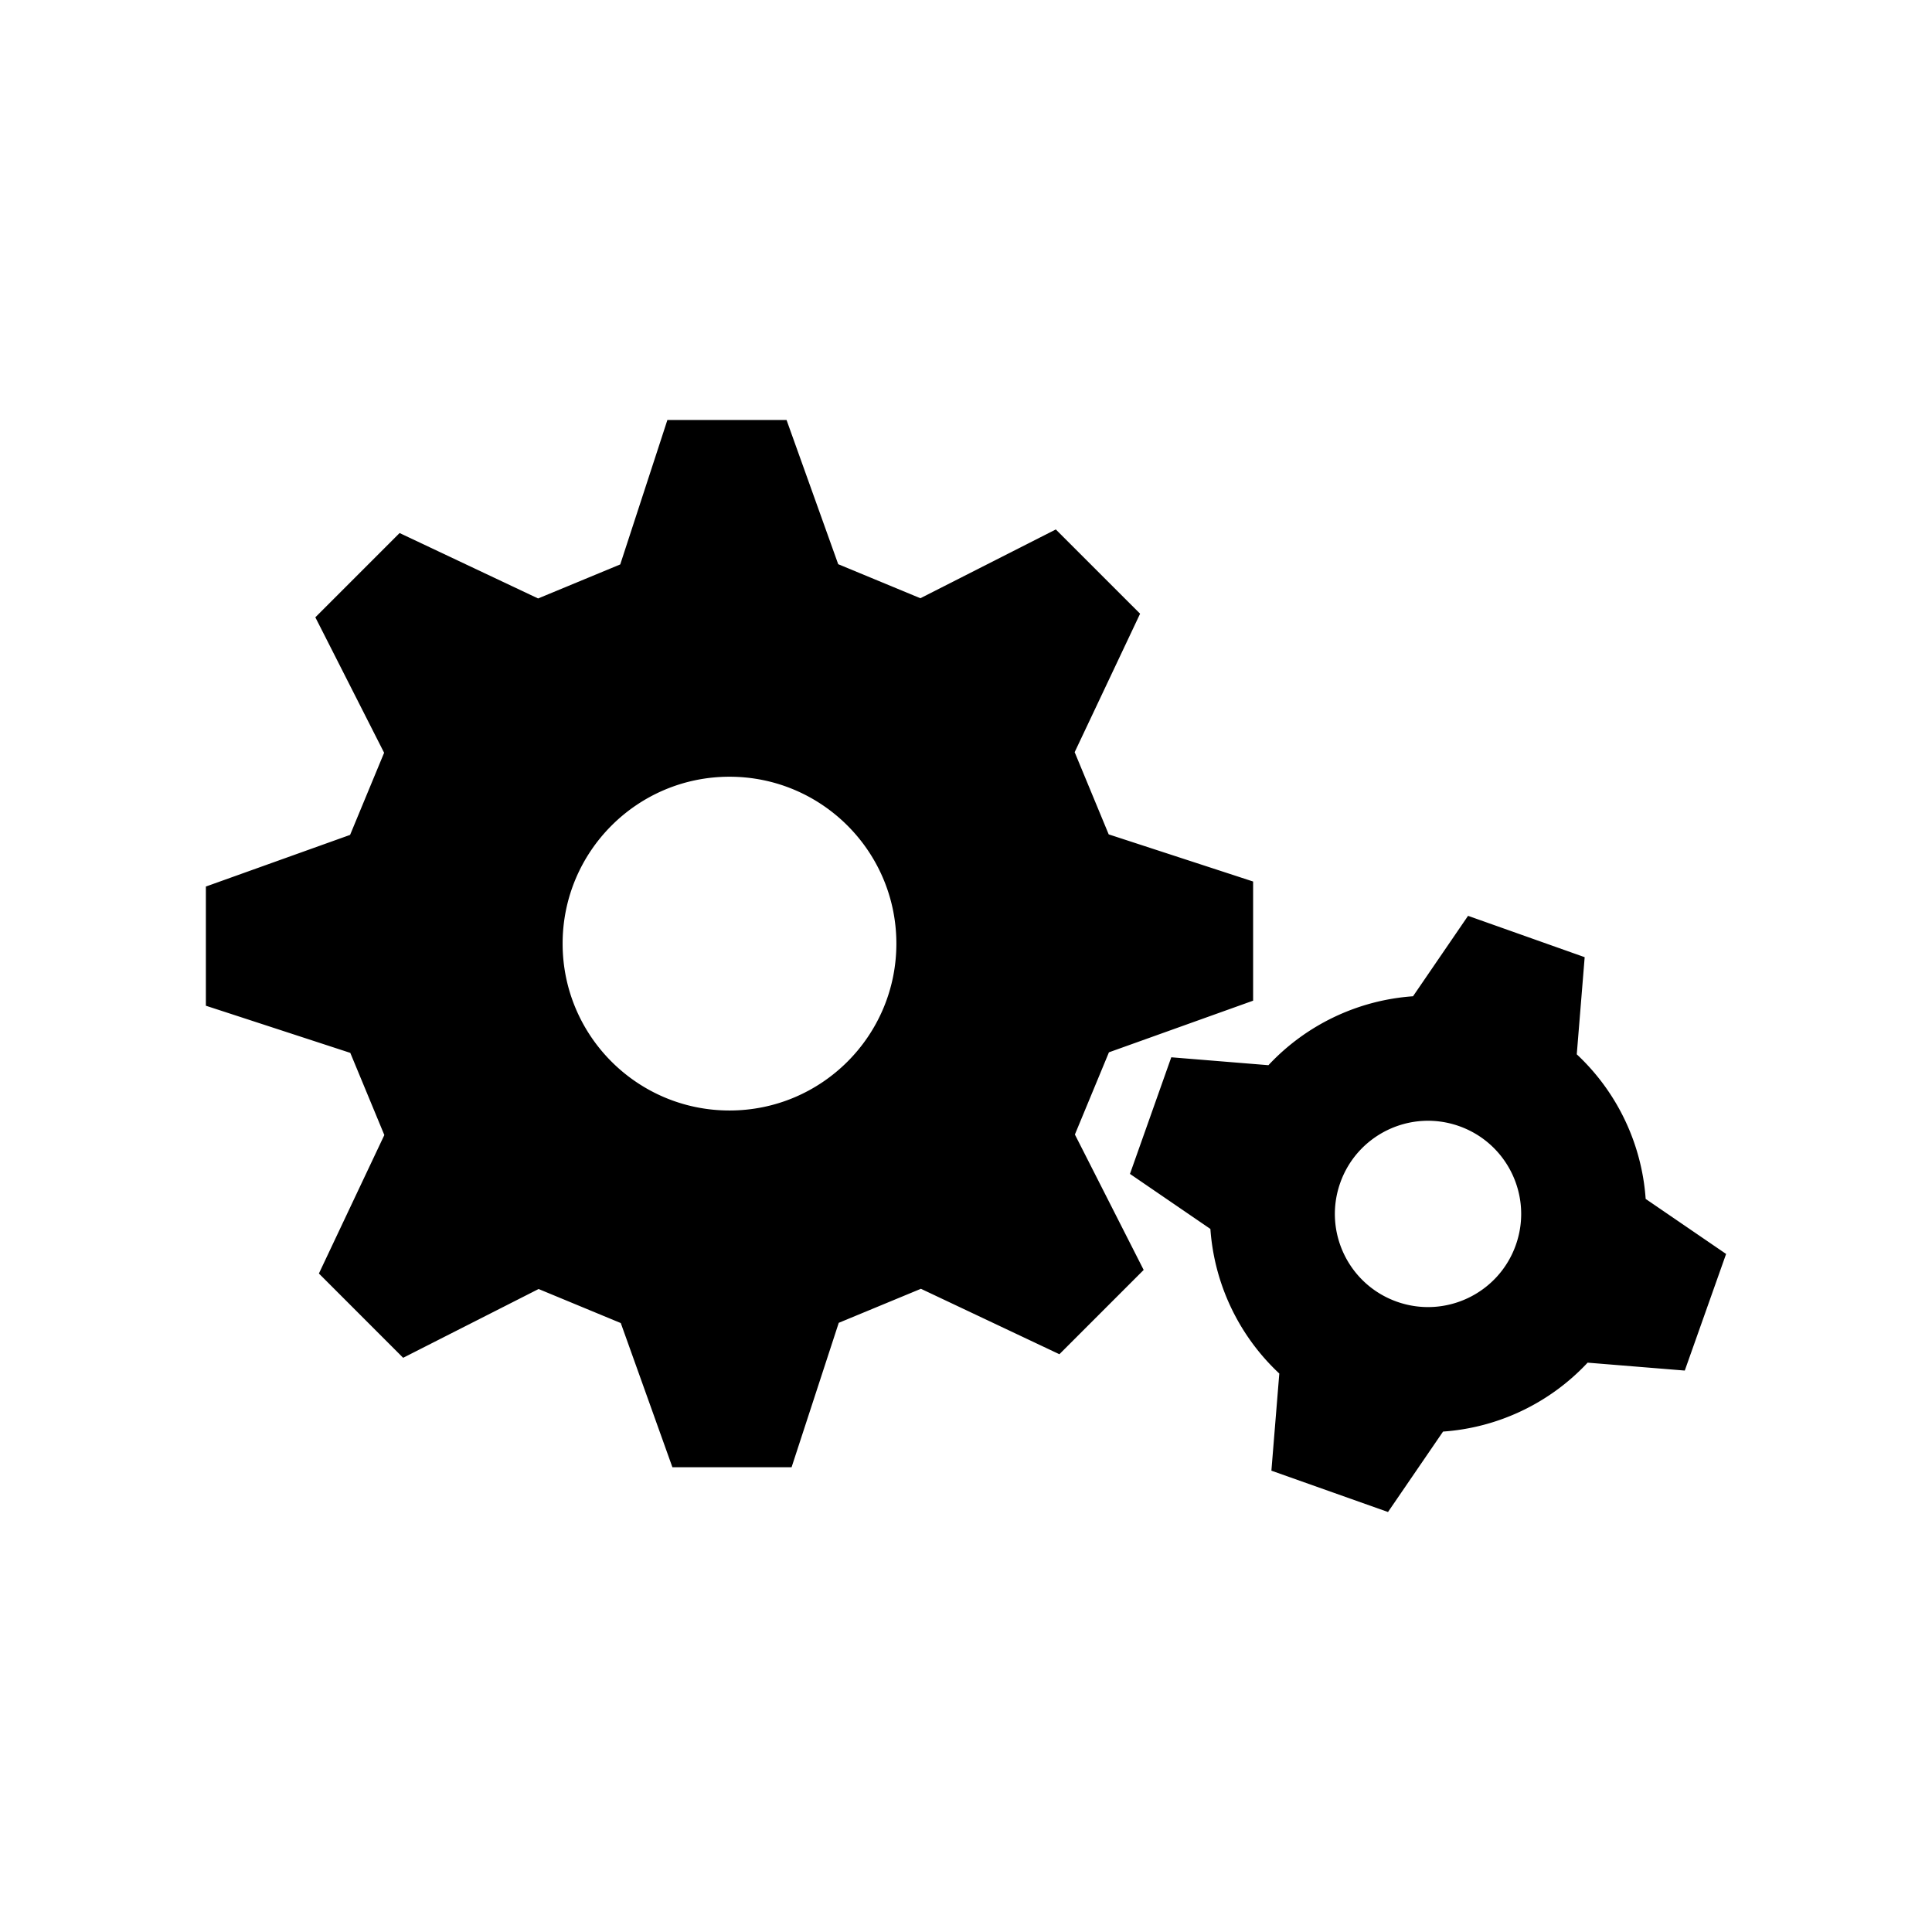
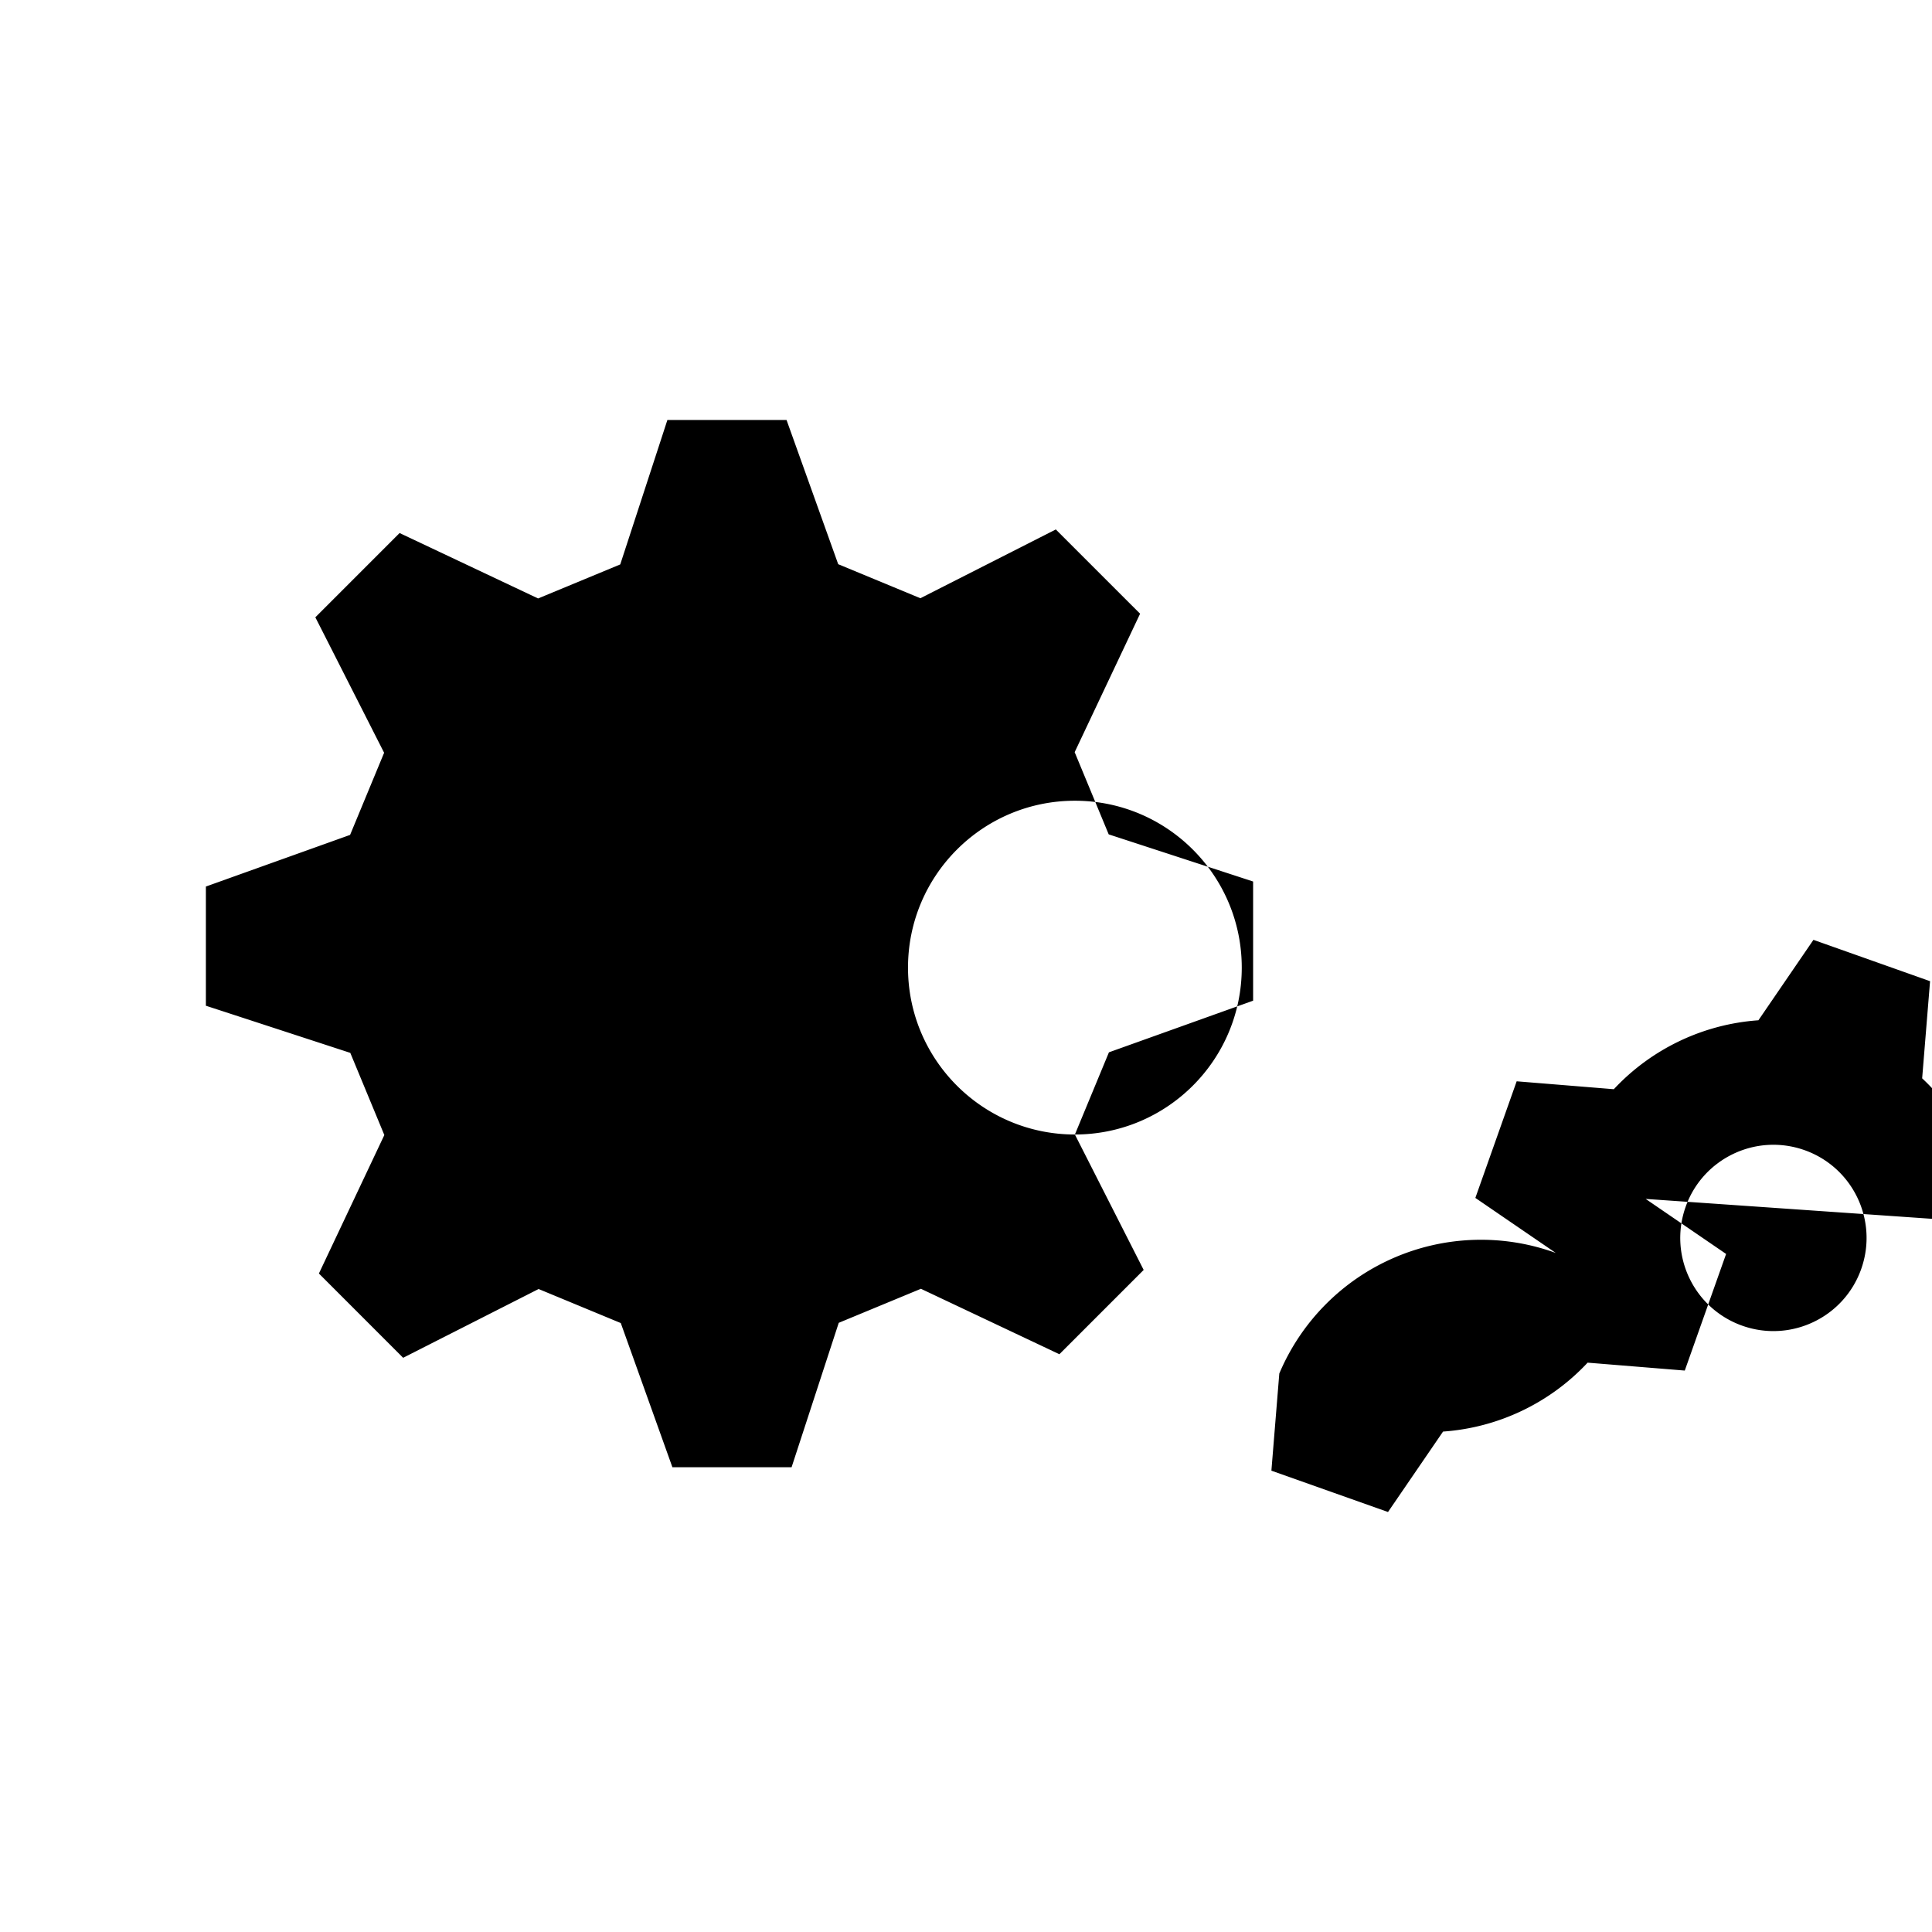
<svg xmlns="http://www.w3.org/2000/svg" viewBox="0 0 512 512">
-   <path d="M284.859 300.655l9.021-21.78 38.209-13.684v-31.579l-4.461-1.46-33.811-11.035-9.02-21.784 17.34-36.692-22.334-22.331-4.182 2.125-31.711 16.104-21.775-9.021-13.689-38.214h-31.582l-1.451 4.463-11.039 33.811-21.773 9.02-36.705-17.338-22.328 22.333 2.129 4.179 16.1 31.718-9.016 21.766-38.219 13.686v31.588l4.461 1.452 33.811 11.04 9.021 21.775-17.34 36.696 22.326 22.336 4.184-2.128 31.711-16.1 21.779 9.022 13.68 38.21h31.584l1.459-4.465 11.041-33.808 21.777-9.019 36.695 17.343 22.334-22.339-2.123-4.181-16.103-31.709zm-91.531-6.363c-24.424 0-44.227-19.797-44.227-44.224 0-24.427 19.803-44.227 44.227-44.227 24.418 0 44.219 19.8 44.219 44.227 0 24.428-19.801 44.224-44.219 44.224zm242.791 23.432a57.989 57.989 0 00-18.26-38.319l2.096-25.743-30.906-10.955-14.584 21.315a58.01 58.01 0 00-38.318 18.266l-25.746-2.095-10.949 30.904 21.314 14.585A58.007 58.007 0 00339.028 364l-2.094 25.744 30.902 10.953 14.588-21.315a57.984 57.984 0 0038.314-18.264l25.746 2.094 10.951-30.903-21.316-14.585zm-34.416 12.226c-4.551 12.845-18.66 19.569-31.508 15.015-12.85-4.555-19.572-18.659-15.016-31.506 4.555-12.852 18.66-19.572 31.508-15.022 12.848 4.554 19.573 18.661 15.016 31.513z" />
+   <path d="M284.859 300.655l9.021-21.78 38.209-13.684v-31.579l-4.461-1.46-33.811-11.035-9.02-21.784 17.34-36.692-22.334-22.331-4.182 2.125-31.711 16.104-21.775-9.021-13.689-38.214h-31.582l-1.451 4.463-11.039 33.811-21.773 9.02-36.705-17.338-22.328 22.333 2.129 4.179 16.1 31.718-9.016 21.766-38.219 13.686v31.588l4.461 1.452 33.811 11.04 9.021 21.775-17.34 36.696 22.326 22.336 4.184-2.128 31.711-16.1 21.779 9.022 13.68 38.21h31.584l1.459-4.465 11.041-33.808 21.777-9.019 36.695 17.343 22.334-22.339-2.123-4.181-16.103-31.709zc-24.424 0-44.227-19.797-44.227-44.224 0-24.427 19.803-44.227 44.227-44.227 24.418 0 44.219 19.8 44.219 44.227 0 24.428-19.801 44.224-44.219 44.224zm242.791 23.432a57.989 57.989 0 00-18.26-38.319l2.096-25.743-30.906-10.955-14.584 21.315a58.01 58.01 0 00-38.318 18.266l-25.746-2.095-10.949 30.904 21.314 14.585A58.007 58.007 0 00339.028 364l-2.094 25.744 30.902 10.953 14.588-21.315a57.984 57.984 0 0038.314-18.264l25.746 2.094 10.951-30.903-21.316-14.585zm-34.416 12.226c-4.551 12.845-18.66 19.569-31.508 15.015-12.85-4.555-19.572-18.659-15.016-31.506 4.555-12.852 18.66-19.572 31.508-15.022 12.848 4.554 19.573 18.661 15.016 31.513z" />
</svg>